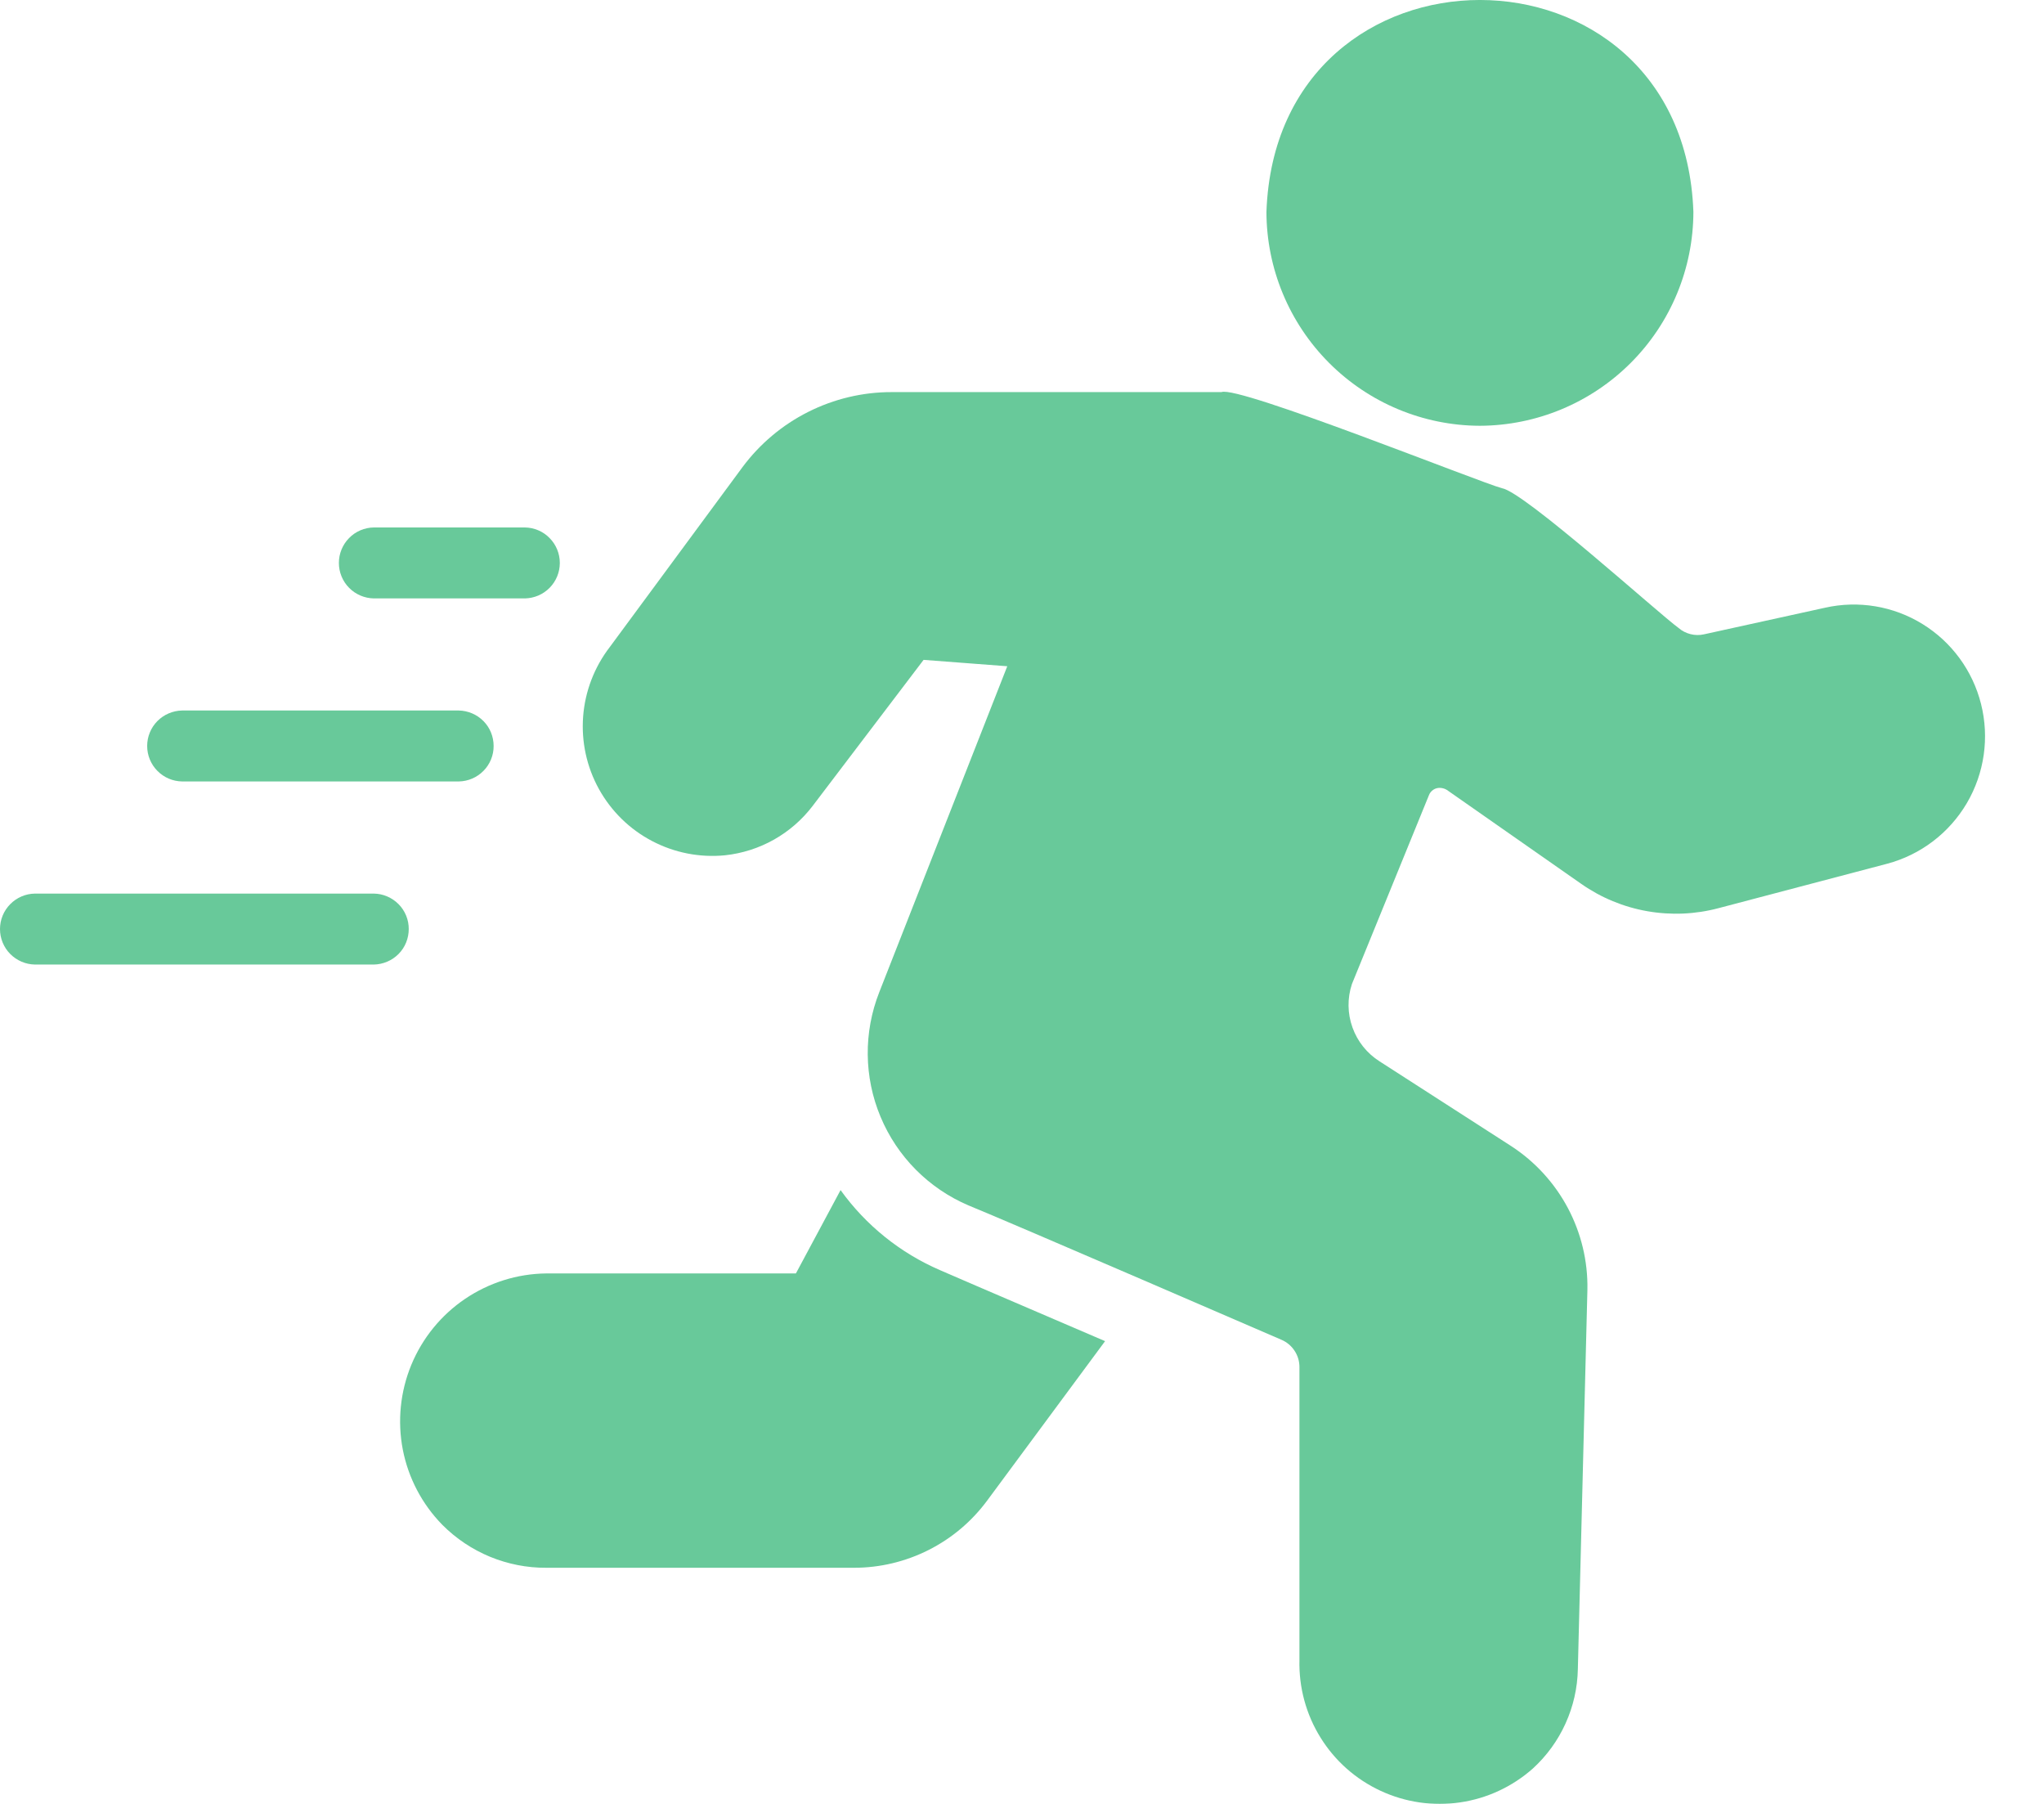
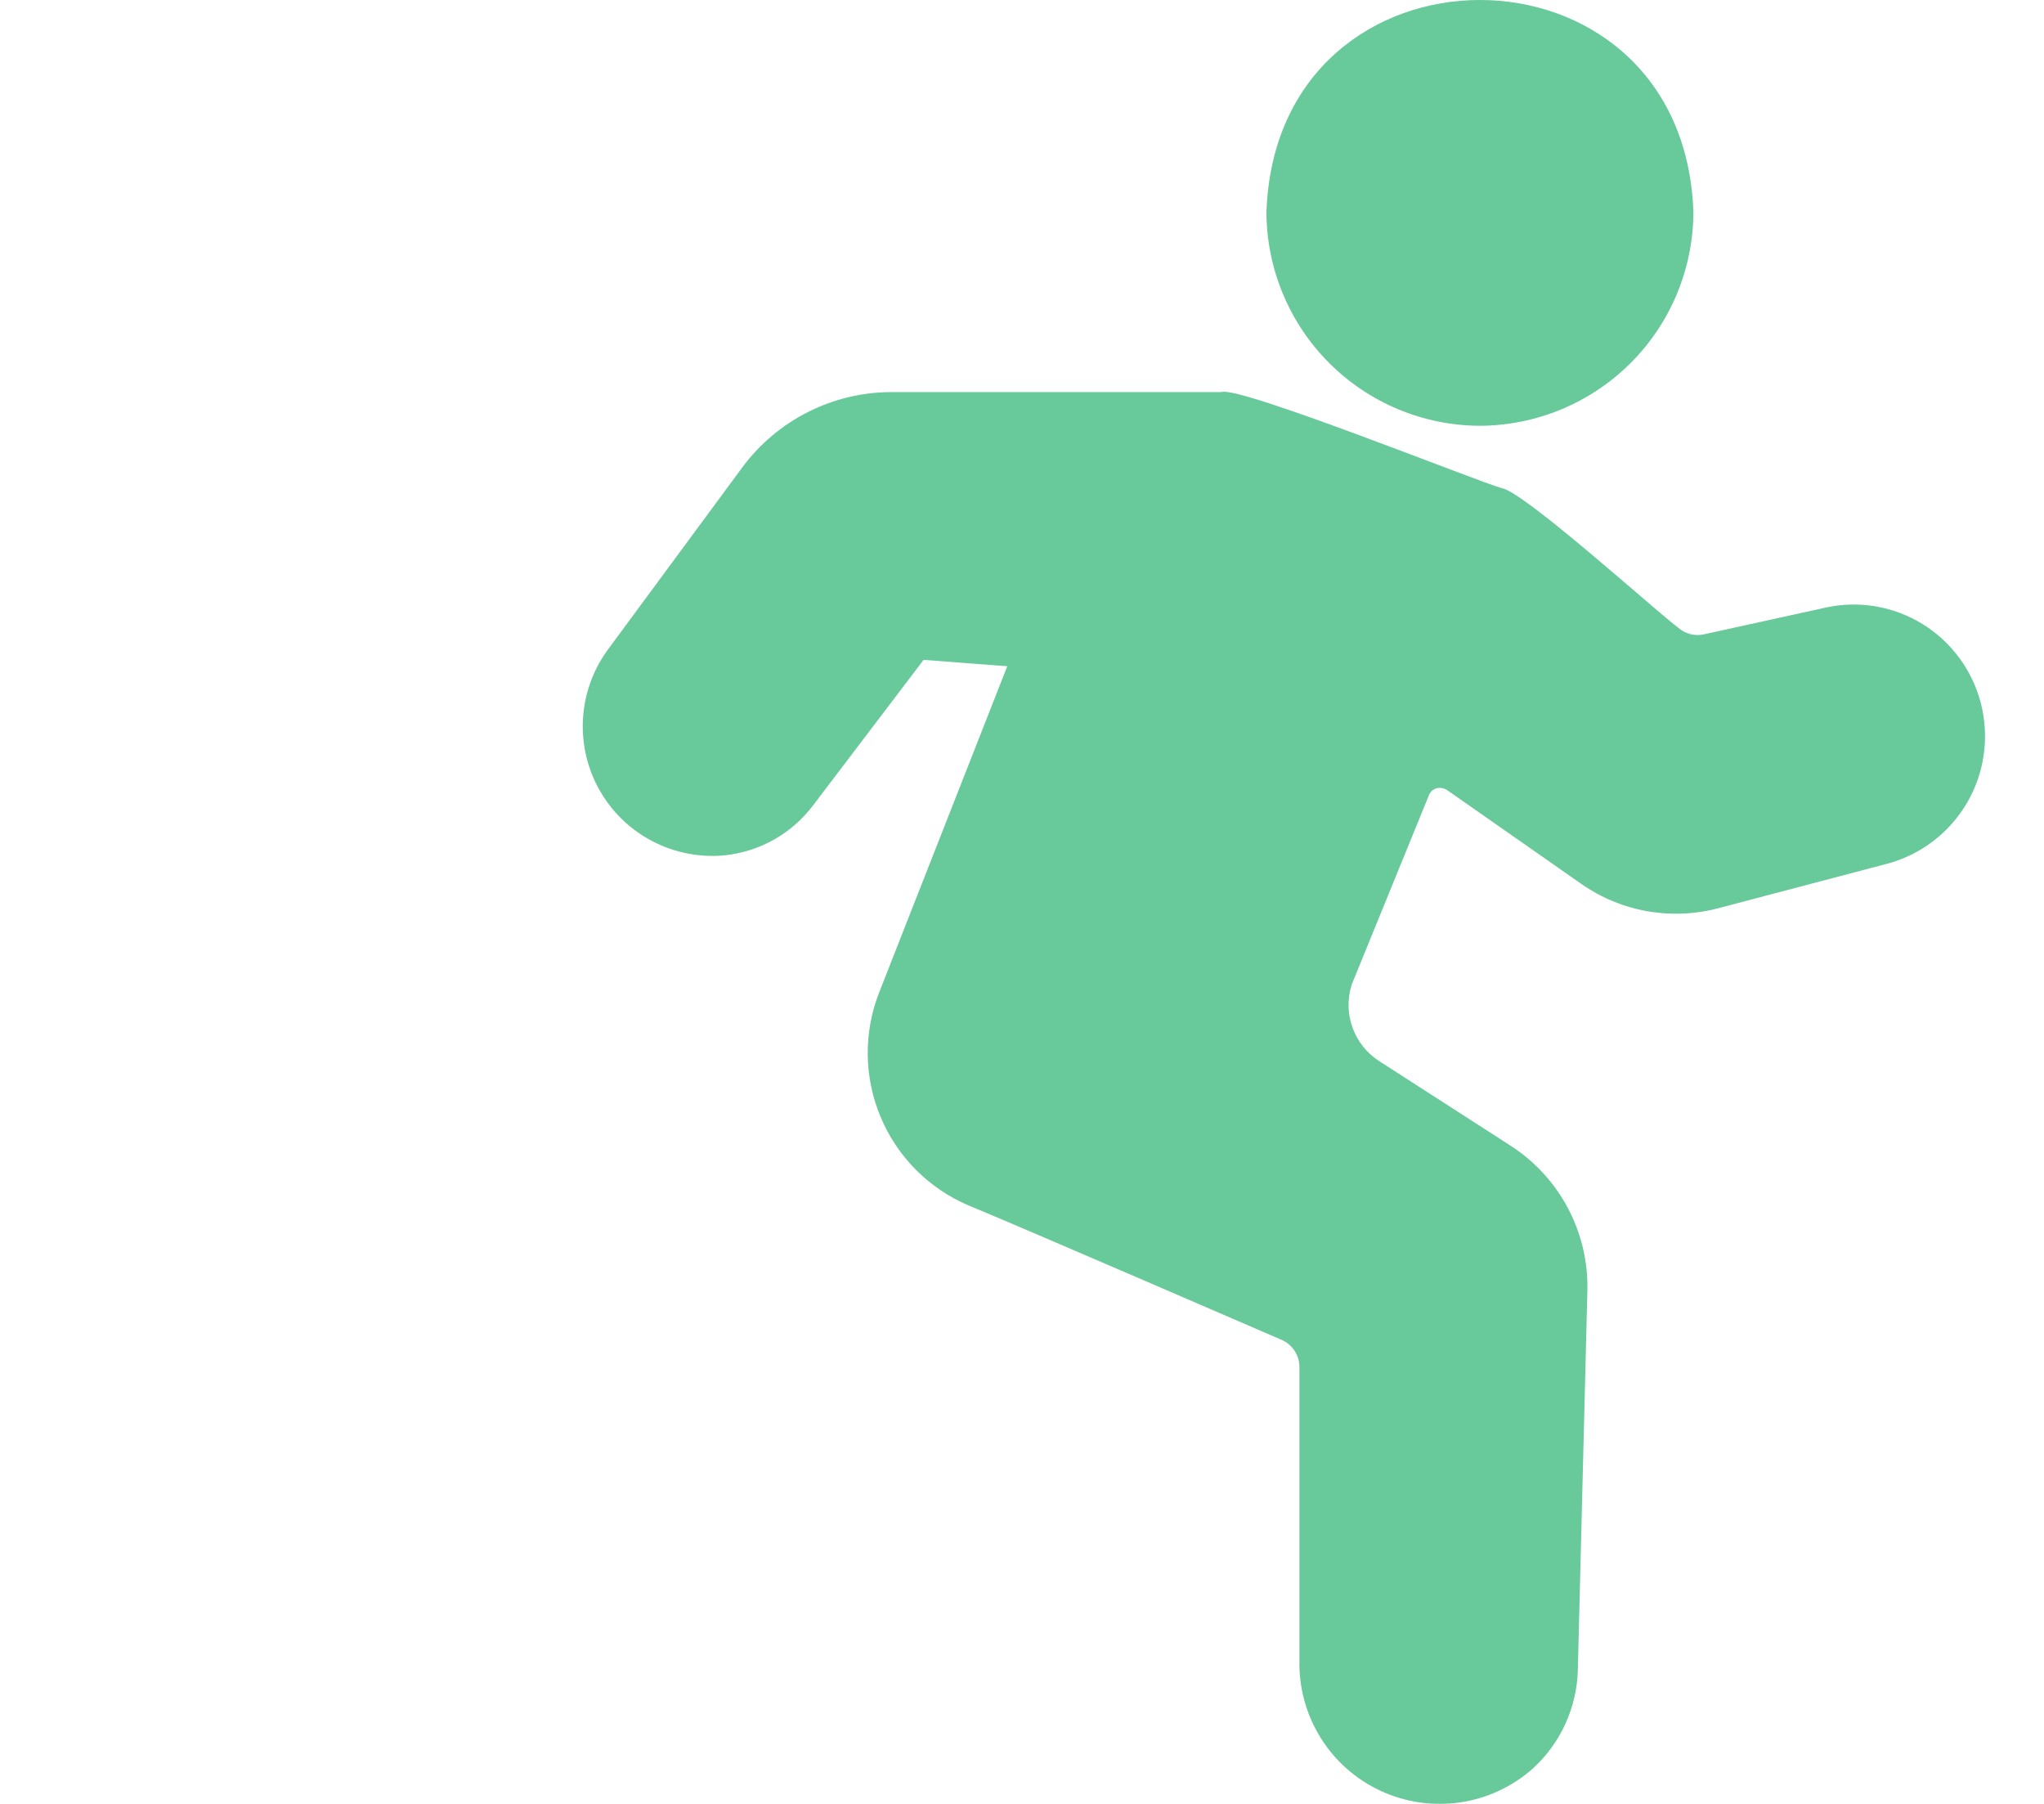
<svg xmlns="http://www.w3.org/2000/svg" width="34" height="30" viewBox="0 0 34 30" fill="none">
  <g opacity="0.9">
    <path d="M24.617 7.081C25.559 7.077 26.461 6.701 27.126 6.035C27.792 5.369 28.166 4.466 28.168 3.524C28.002 -1.175 21.232 -1.175 21.066 3.524C21.068 4.466 21.443 5.369 22.108 6.035C22.773 6.702 23.675 7.078 24.617 7.081Z" fill="#58C38F" />
    <path d="M32.952 11.705C32.813 11.153 32.464 10.677 31.979 10.378C31.495 10.079 30.912 9.982 30.357 10.107L28.345 10.549C28.271 10.566 28.194 10.565 28.12 10.546C28.047 10.528 27.978 10.493 27.921 10.443C27.584 10.199 25.356 8.18 24.983 8.119C24.63 8.028 20.59 6.403 20.318 6.521L14.832 6.521C14.35 6.52 13.873 6.634 13.442 6.851C13.011 7.068 12.637 7.383 12.349 7.771L10.143 10.761C9.886 11.095 9.732 11.496 9.7 11.915C9.668 12.335 9.759 12.755 9.963 13.123C10.167 13.491 10.474 13.792 10.847 13.987C11.22 14.183 11.641 14.265 12.06 14.224C12.346 14.193 12.623 14.105 12.873 13.964C13.124 13.823 13.343 13.632 13.517 13.404L15.363 10.974L16.755 11.08L14.626 16.5C14.363 17.168 14.37 17.912 14.647 18.573C14.923 19.235 15.447 19.763 16.106 20.045C16.814 20.333 21.315 22.281 21.315 22.281C21.404 22.319 21.48 22.382 21.533 22.463C21.587 22.544 21.615 22.638 21.615 22.735V27.607C21.604 28.062 21.725 28.51 21.965 28.896C22.204 29.283 22.552 29.591 22.964 29.782C23.376 29.974 23.836 30.041 24.286 29.975C24.735 29.91 25.156 29.714 25.497 29.412C25.727 29.202 25.913 28.947 26.041 28.663C26.17 28.379 26.24 28.072 26.246 27.76L26.405 21.449C26.414 20.976 26.302 20.509 26.08 20.09C25.858 19.673 25.534 19.318 25.137 19.06L22.948 17.651C22.739 17.519 22.58 17.32 22.497 17.087C22.413 16.854 22.41 16.6 22.488 16.365L23.768 13.227C23.782 13.189 23.808 13.156 23.842 13.134C23.876 13.111 23.916 13.101 23.957 13.103C23.997 13.105 24.036 13.117 24.069 13.138L26.305 14.701C26.633 14.93 27.007 15.085 27.402 15.154C27.796 15.223 28.201 15.206 28.587 15.103L31.389 14.365C31.947 14.217 32.424 13.854 32.717 13.356C33.009 12.858 33.094 12.265 32.952 11.705Z" fill="#58C38F" />
-     <path d="M15.64 21.125C14.976 20.839 14.403 20.378 13.982 19.792L13.239 21.178H9.087C8.605 21.183 8.135 21.331 7.736 21.601C7.337 21.871 7.026 22.253 6.842 22.698C6.658 23.144 6.609 23.633 6.7 24.107C6.792 24.58 7.021 25.016 7.359 25.36C7.585 25.587 7.854 25.767 8.151 25.89C8.448 26.012 8.766 26.075 9.087 26.073H14.206C14.636 26.073 15.06 25.972 15.445 25.778C15.829 25.585 16.162 25.304 16.418 24.959L18.382 22.304C17.739 22.026 16.294 21.41 15.64 21.125Z" fill="#58C38F" />
-     <path d="M6.218 9.952H8.731C8.886 9.949 9.034 9.886 9.142 9.776C9.251 9.666 9.312 9.517 9.312 9.362C9.312 9.207 9.251 9.058 9.142 8.948C9.034 8.837 8.886 8.774 8.731 8.772H6.218C6.063 8.774 5.915 8.837 5.807 8.948C5.698 9.058 5.637 9.207 5.637 9.362C5.637 9.517 5.698 9.666 5.807 9.776C5.915 9.886 6.063 9.949 6.218 9.952Z" fill="#58C38F" />
-     <path d="M3.03 12.996H7.63C7.785 12.994 7.933 12.931 8.042 12.82C8.151 12.71 8.212 12.561 8.211 12.406C8.211 12.251 8.151 12.102 8.042 11.992C7.933 11.882 7.785 11.819 7.63 11.816H3.03C2.875 11.819 2.727 11.882 2.618 11.992C2.509 12.102 2.448 12.251 2.448 12.406C2.448 12.561 2.509 12.71 2.618 12.82C2.727 12.931 2.875 12.994 3.03 12.996Z" fill="#58C38F" />
-     <path d="M6.218 14.861H0.582C0.427 14.863 0.279 14.926 0.17 15.037C0.061 15.147 0 15.296 0 15.451C0 15.606 0.061 15.755 0.17 15.865C0.279 15.975 0.427 16.039 0.582 16.041H6.218C6.373 16.038 6.521 15.975 6.63 15.865C6.739 15.755 6.799 15.606 6.799 15.451C6.8 15.296 6.739 15.147 6.63 15.037C6.521 14.927 6.373 14.863 6.218 14.861Z" fill="#58C38F" />
  </g>
</svg>